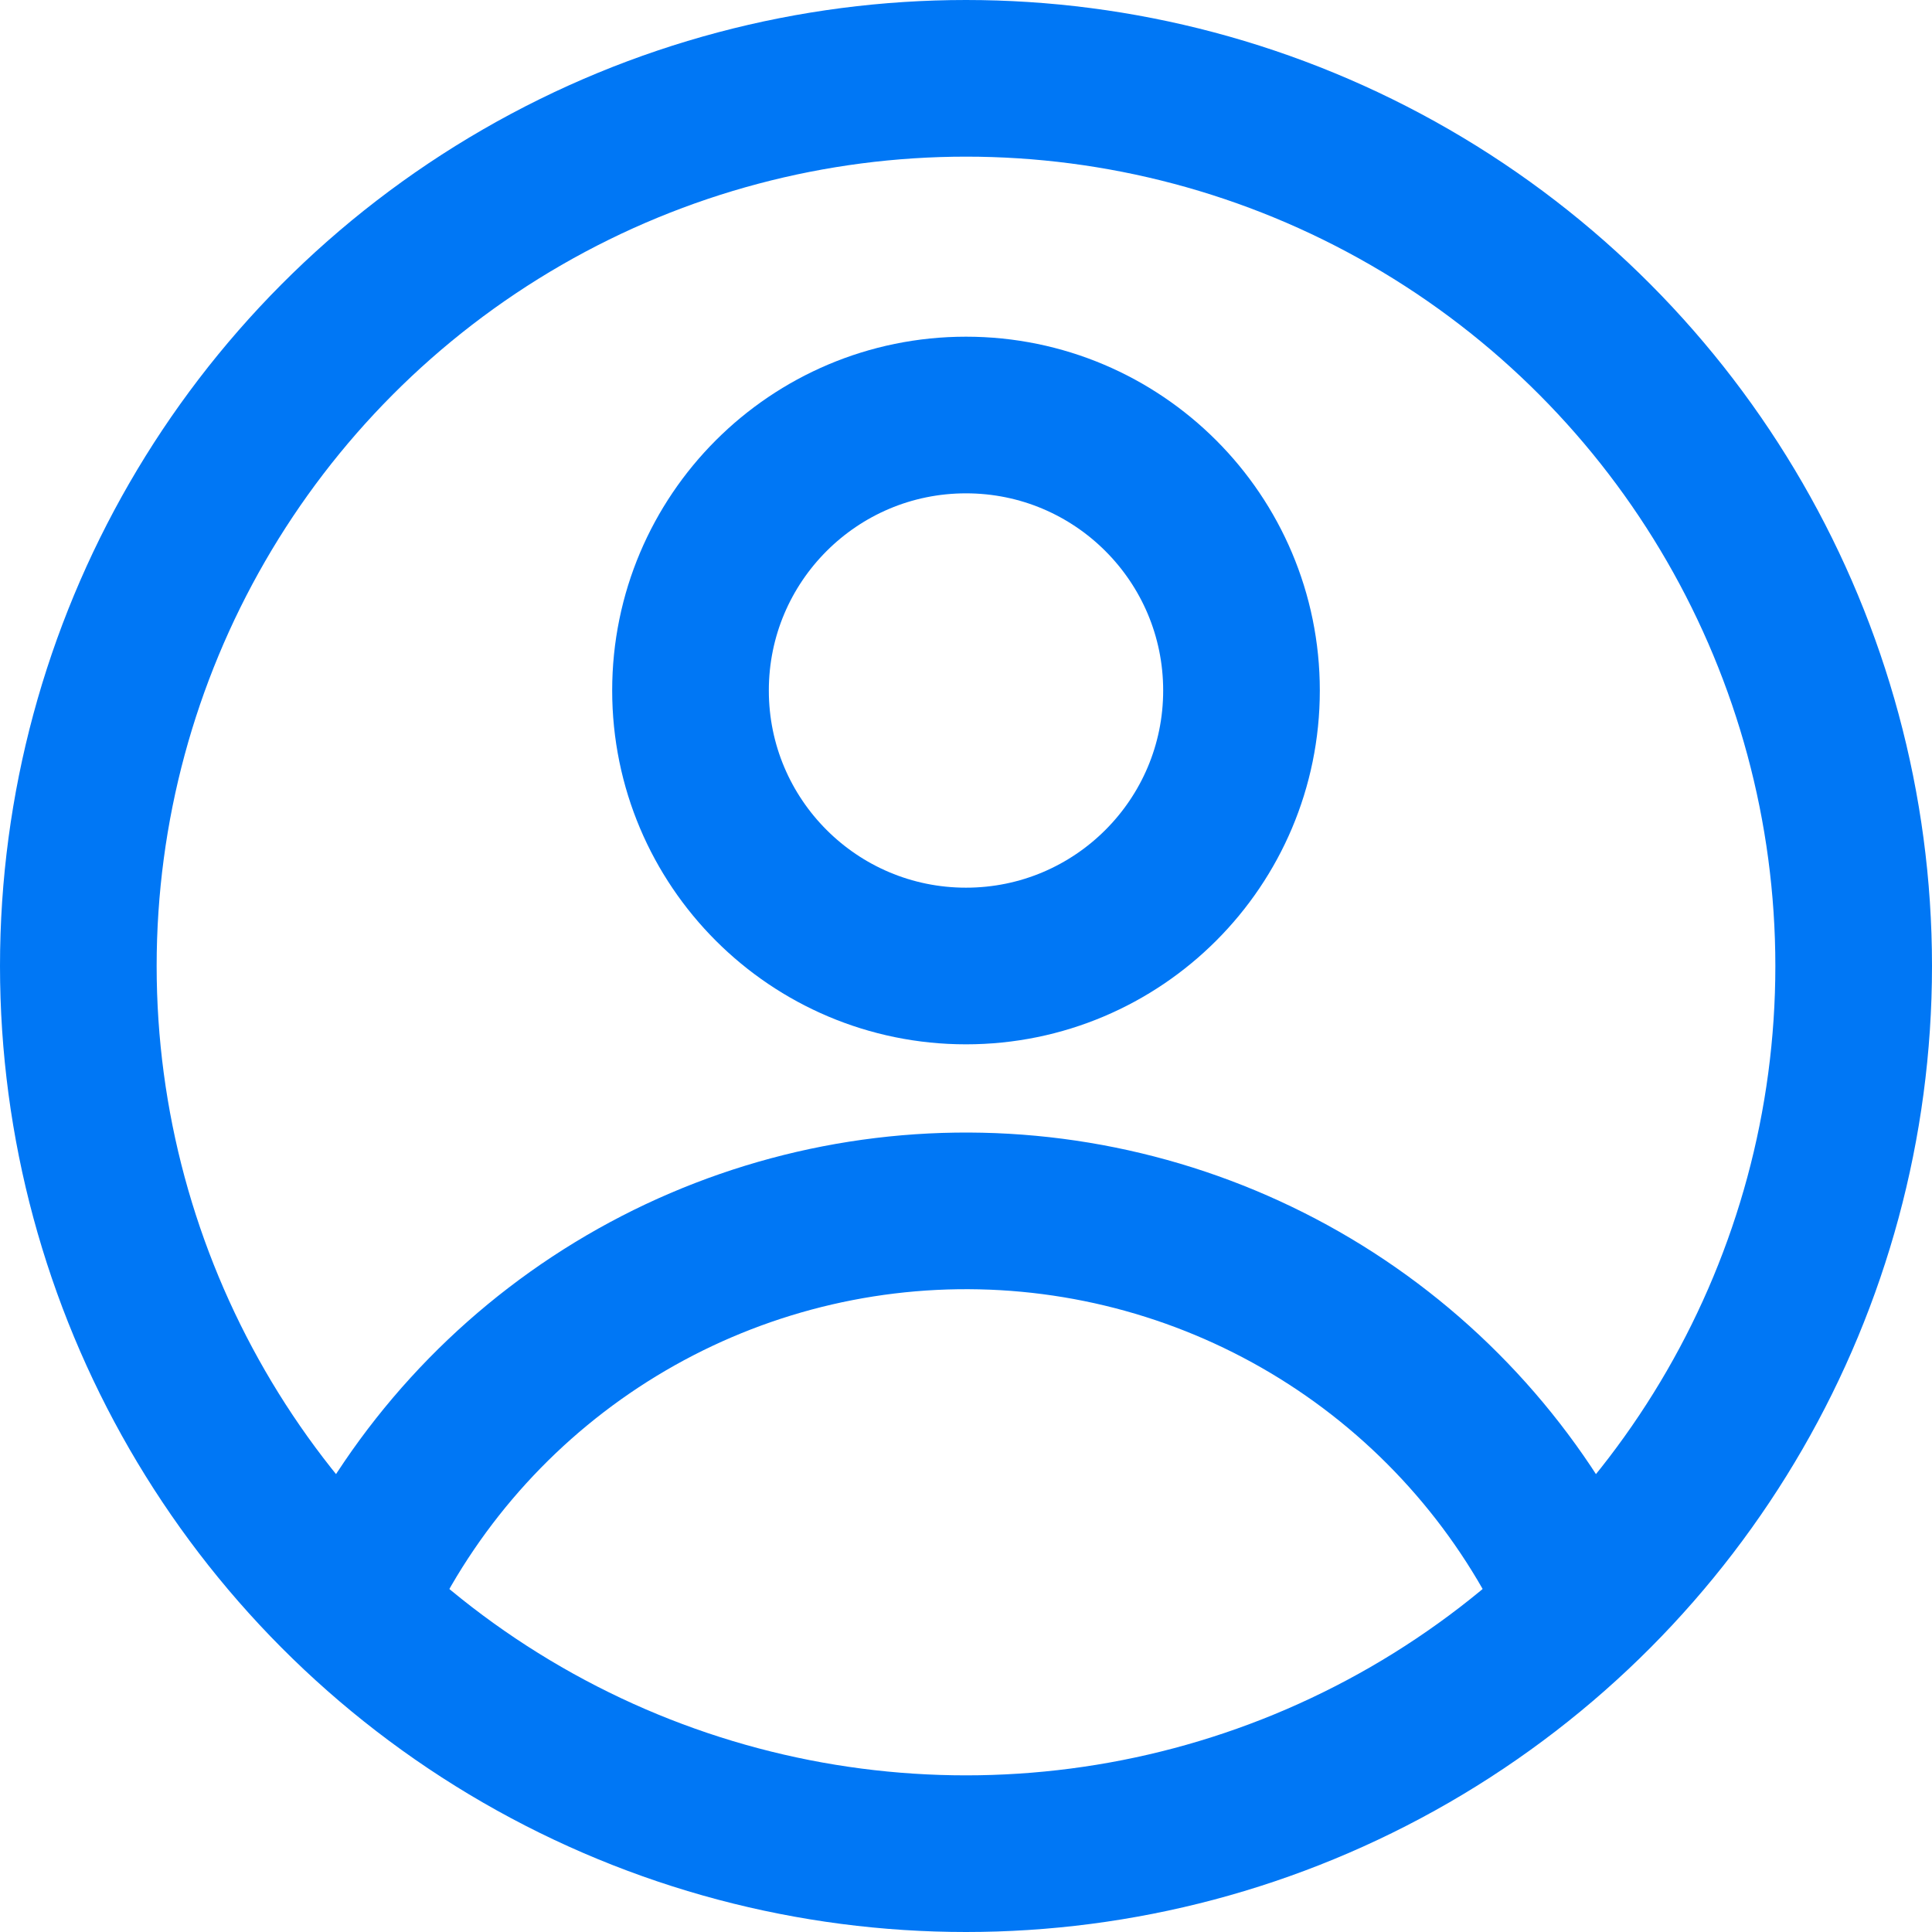
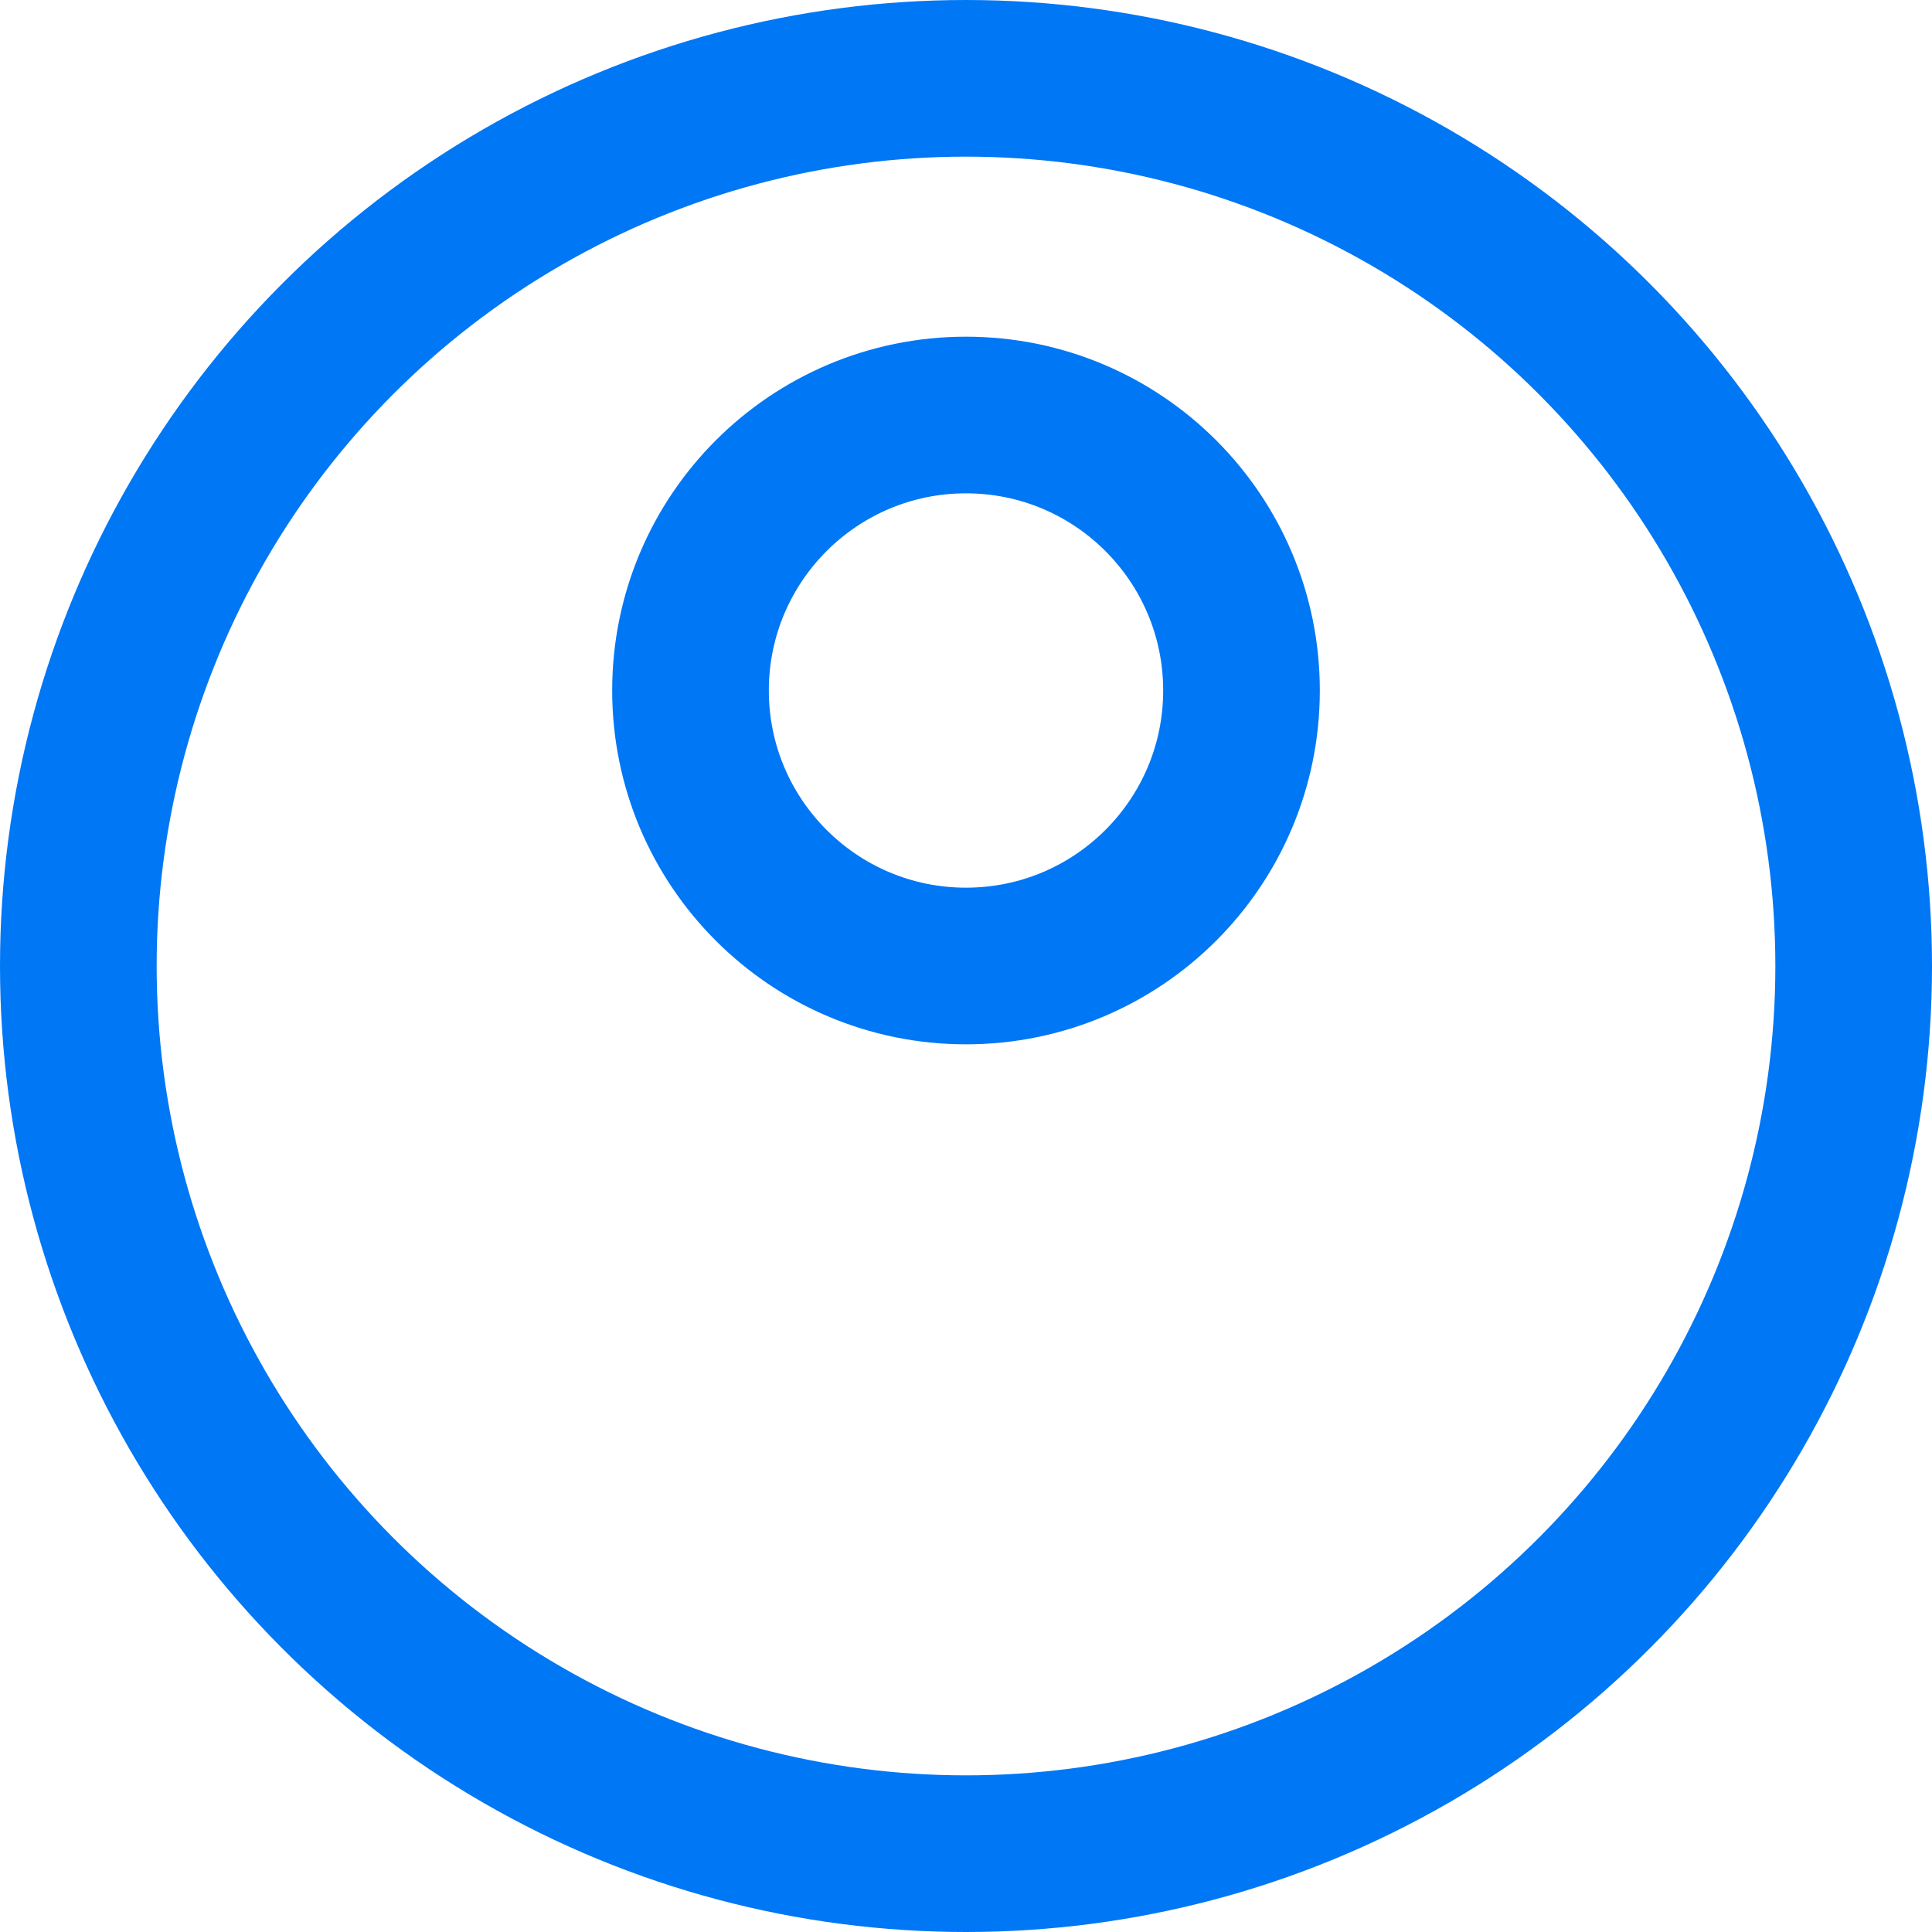
<svg xmlns="http://www.w3.org/2000/svg" width="74" height="74" viewBox="0 0 74 74" fill="none">
  <circle cx="37" cy="37" r="34" stroke="#0077F5" stroke-width="6" />
  <circle cx="37" cy="26.448" r="10.552" stroke="#0077F5" stroke-width="6" />
-   <path d="M60.644 61.865C58.676 57.35 55.457 53.494 51.367 50.75C47.276 48.007 42.486 46.492 37.562 46.385C32.639 46.278 27.787 47.582 23.581 50.144C19.375 52.707 15.991 56.419 13.828 60.844" stroke="#0077F5" stroke-width="6" />
</svg>